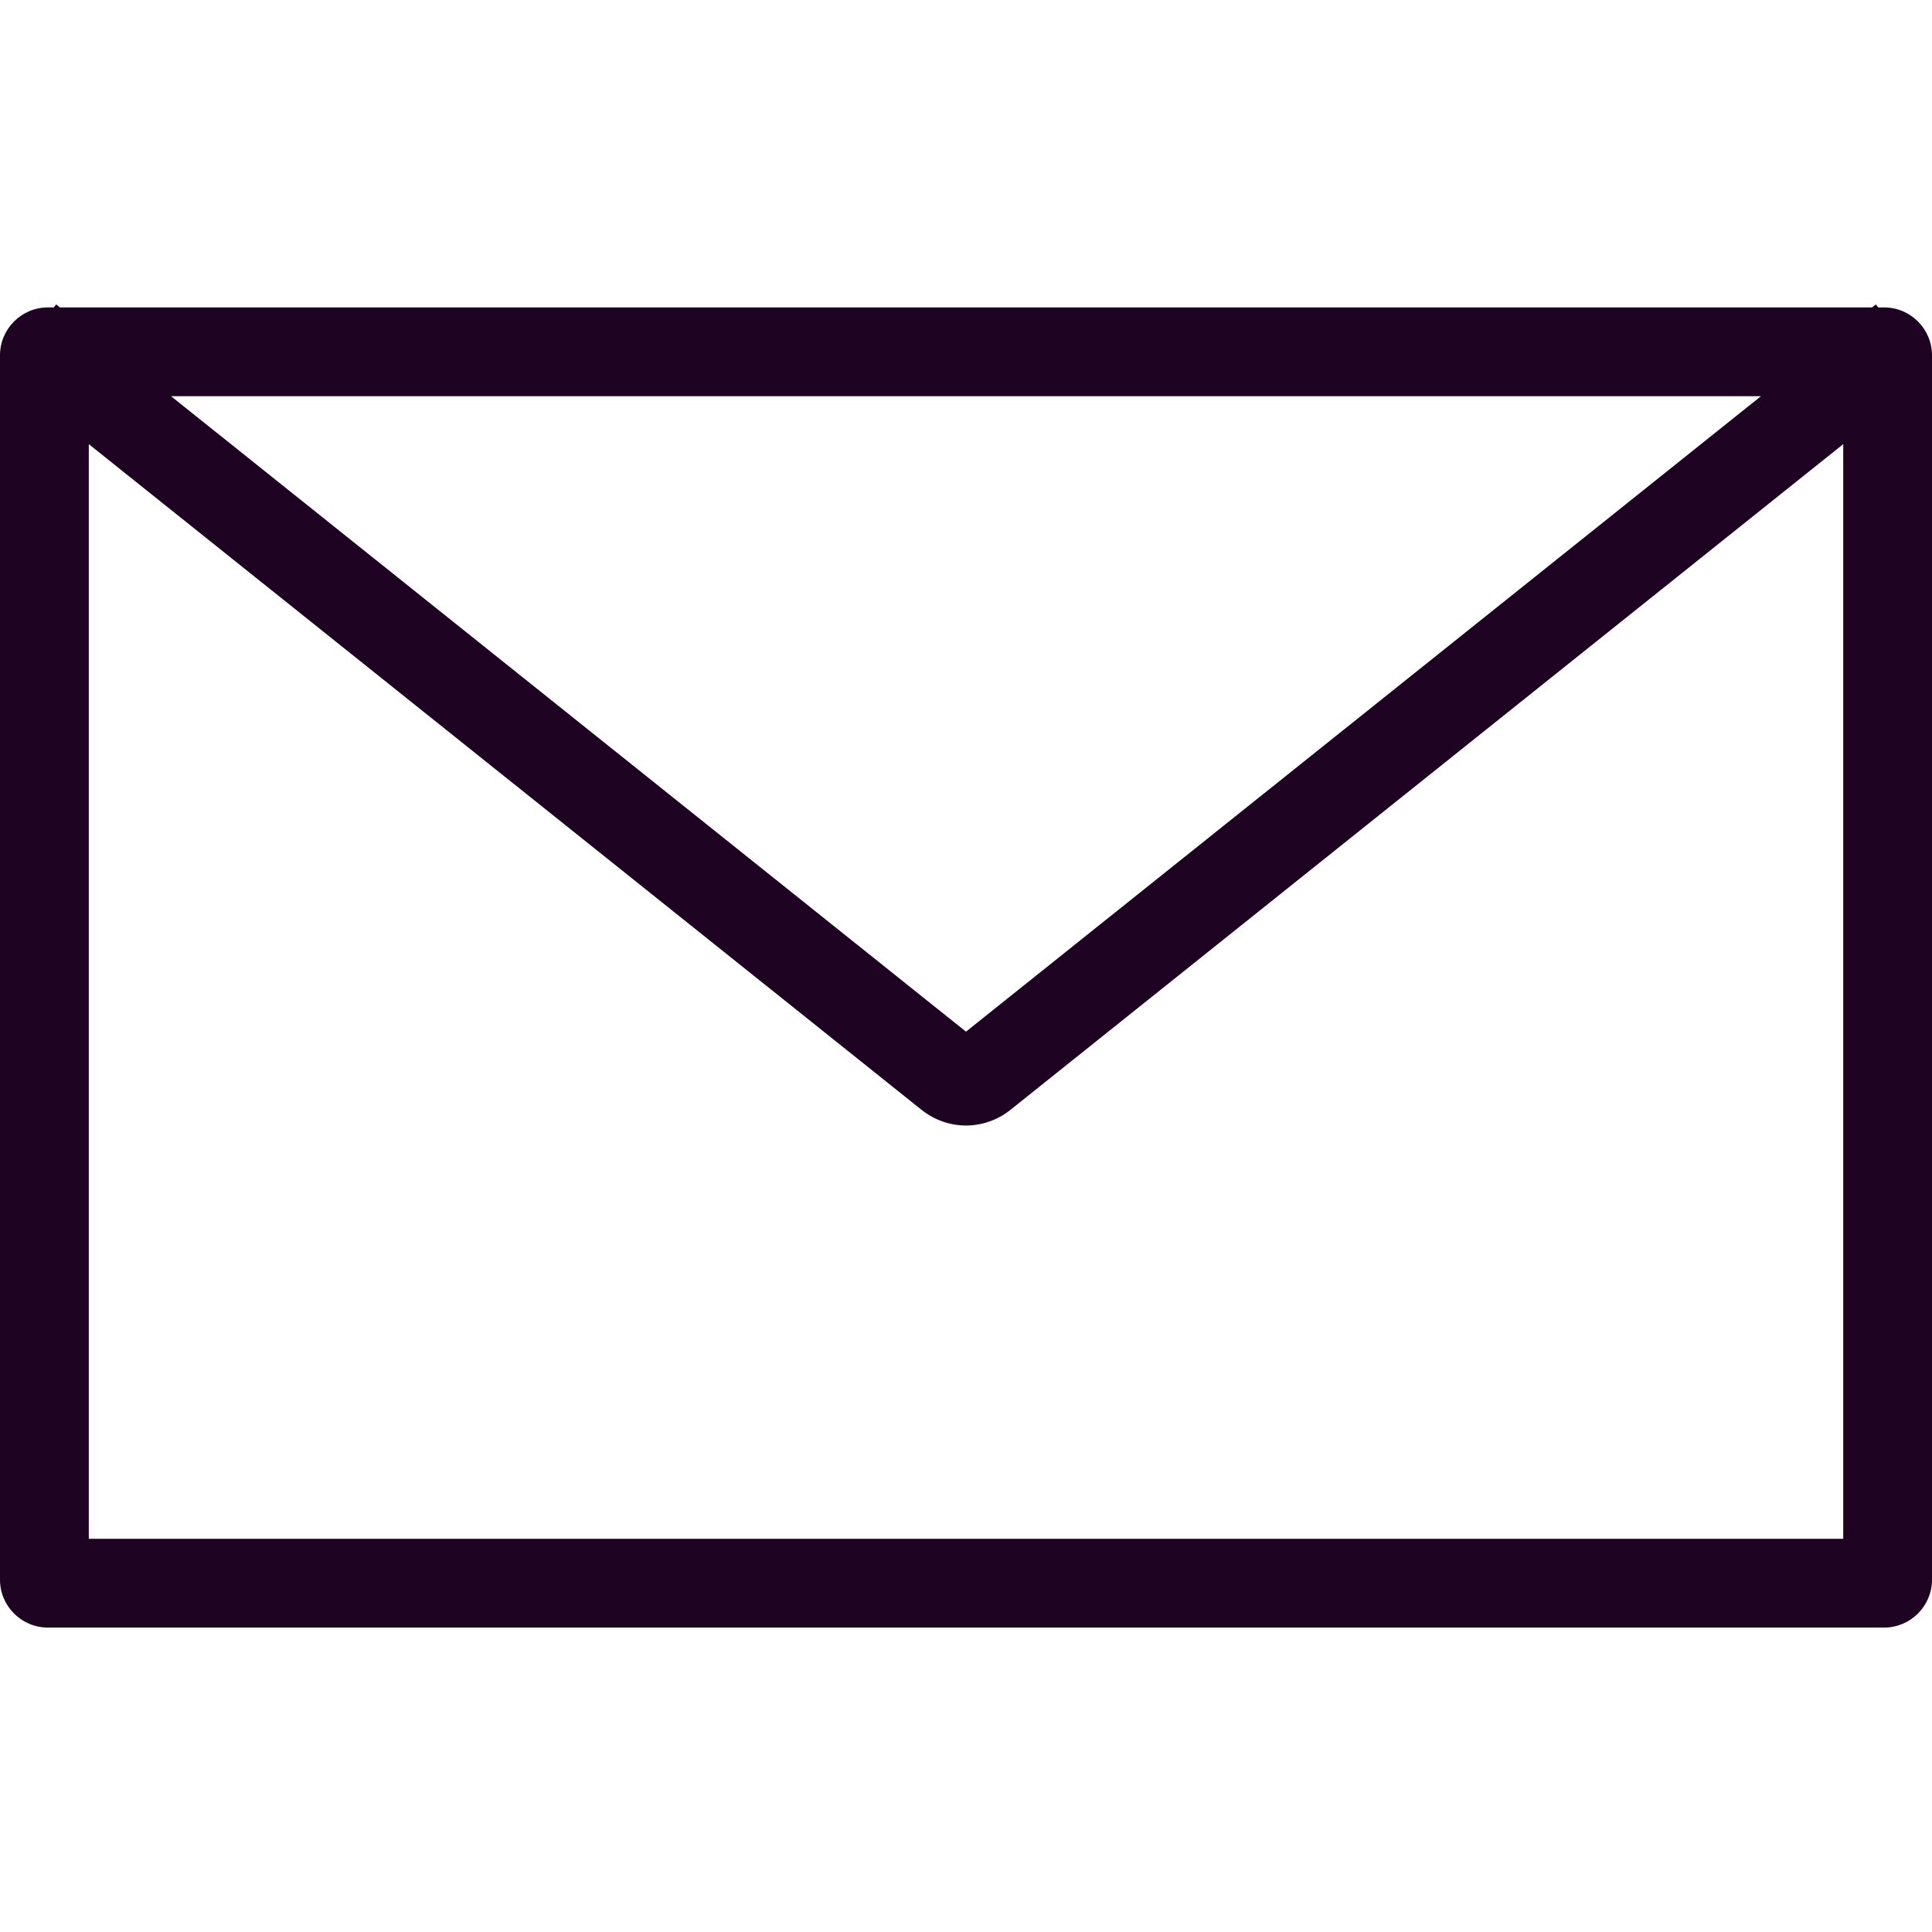
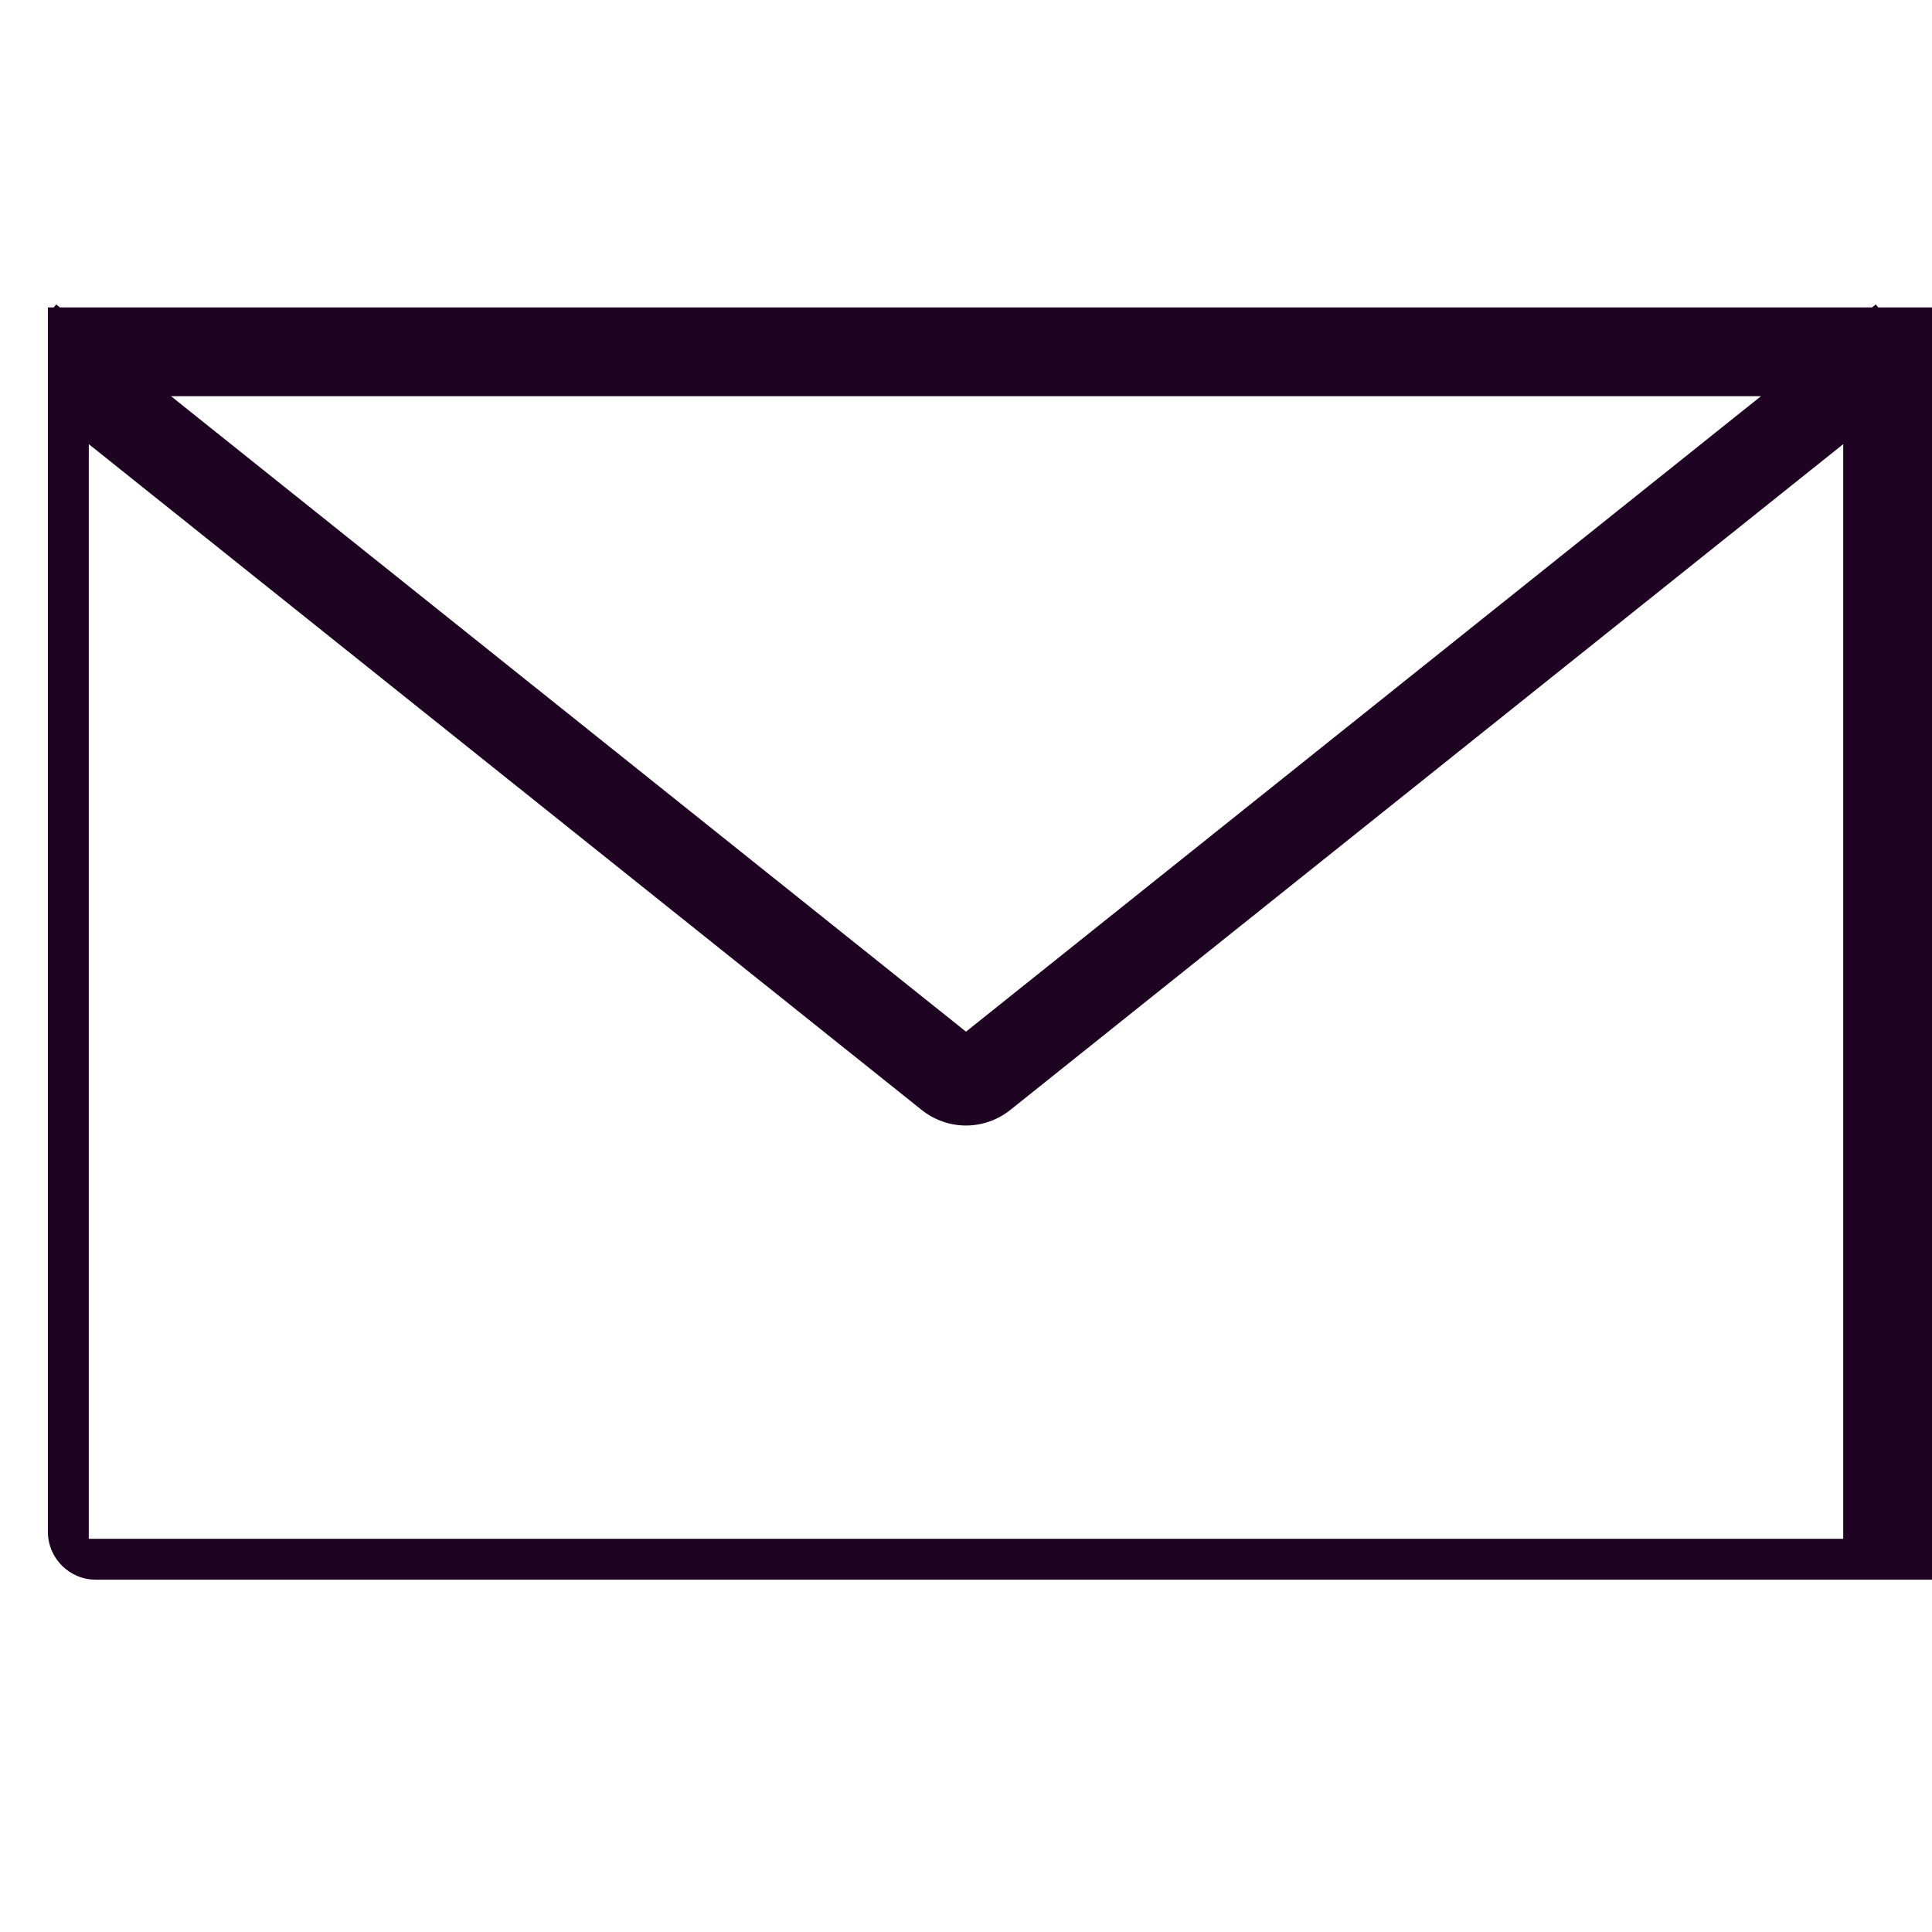
<svg xmlns="http://www.w3.org/2000/svg" viewBox="0 0 1000 1000" id="Layer_1">
  <defs>
    <style>
      .cls-1 {
        fill: #1f0322;
      }
    </style>
  </defs>
-   <path d="M975.21,159.12h-3.05l-1.24-1.56-1.95,1.56H31.03l-1.95-1.56-1.24,1.56h-3.05c-13.67,0-24.79,11.12-24.79,24.79v633.73c0,13.67,11.12,24.79,24.79,24.79h950.42c13.67,0,24.79-11.12,24.79-24.79V183.91c0-13.67-11.12-24.79-24.79-24.79ZM45.96,229.89l431.07,344.59c6.53,5.21,14.69,8.09,22.97,8.09s16.44-2.88,22.97-8.09l431.08-344.59v566.59H45.96V229.89ZM500,533.99L88.53,205.08h822.93l-411.47,328.91Z" class="cls-1" />
+   <path d="M975.21,159.12h-3.05l-1.24-1.56-1.95,1.56H31.03l-1.95-1.56-1.24,1.56h-3.05v633.73c0,13.67,11.12,24.79,24.79,24.79h950.42c13.67,0,24.79-11.12,24.79-24.79V183.91c0-13.67-11.12-24.79-24.79-24.79ZM45.96,229.89l431.07,344.59c6.53,5.21,14.69,8.09,22.97,8.09s16.44-2.88,22.97-8.09l431.08-344.59v566.59H45.96V229.89ZM500,533.99L88.53,205.08h822.93l-411.47,328.91Z" class="cls-1" />
</svg>